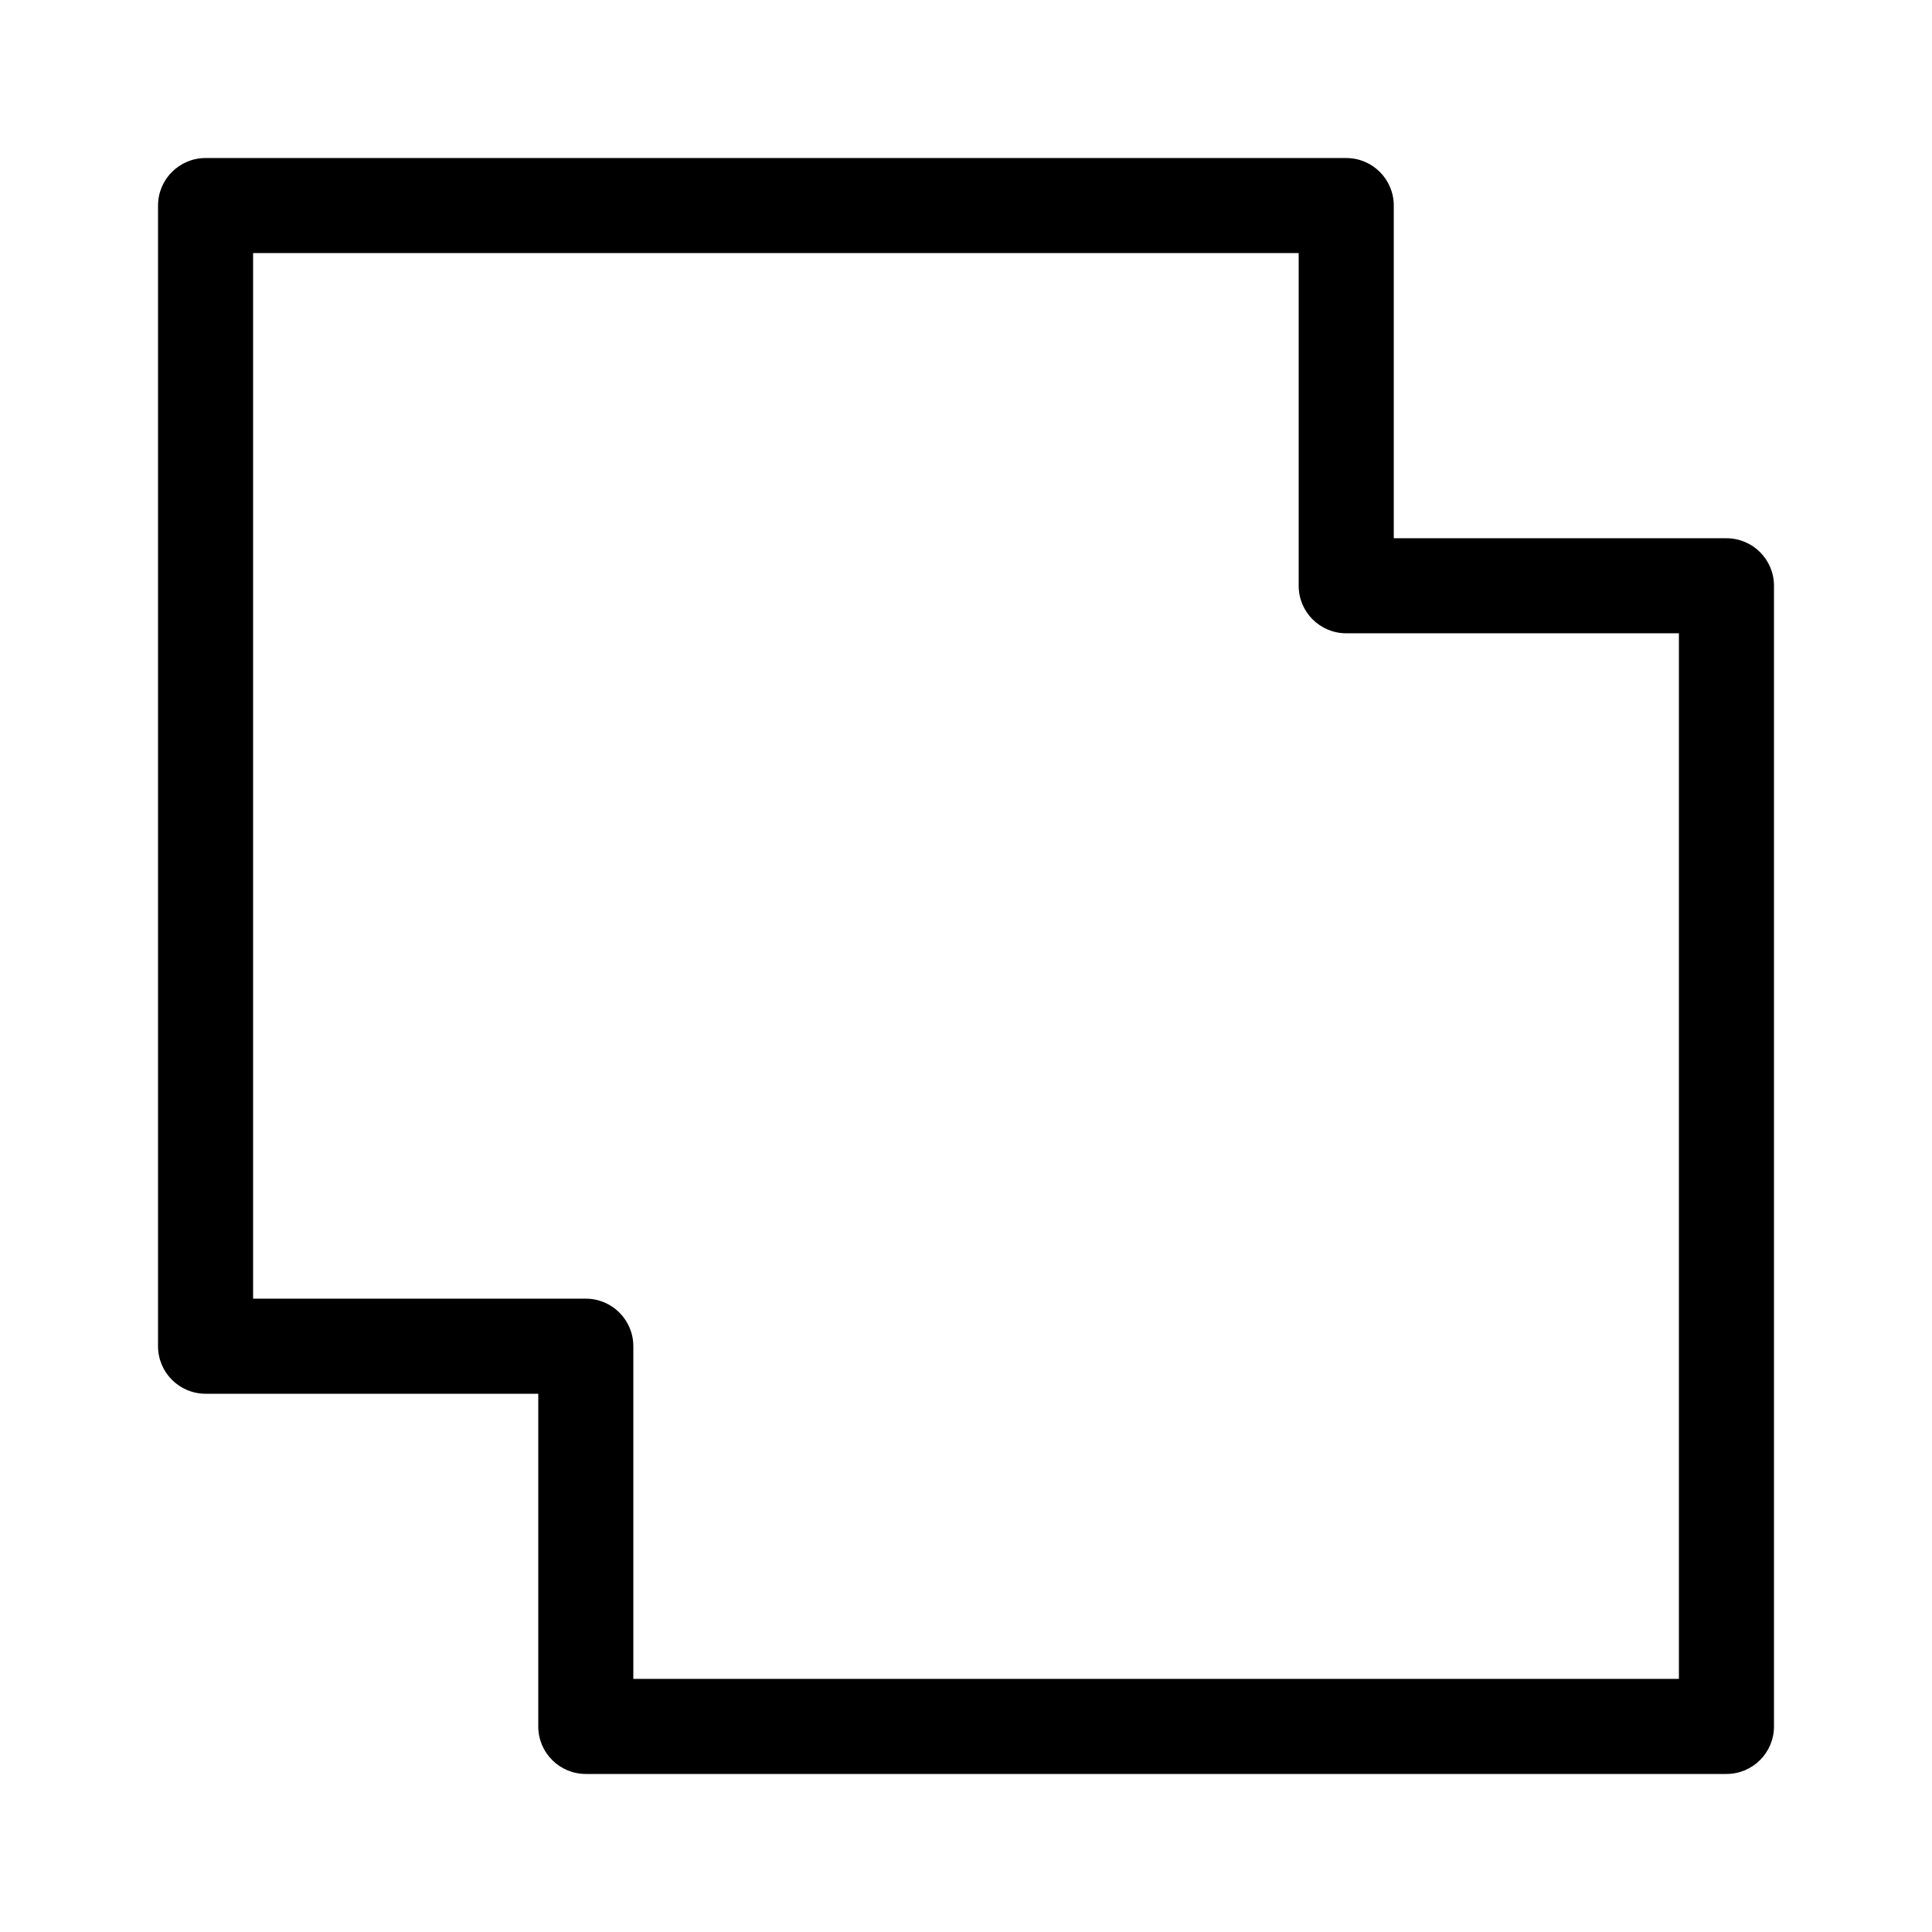
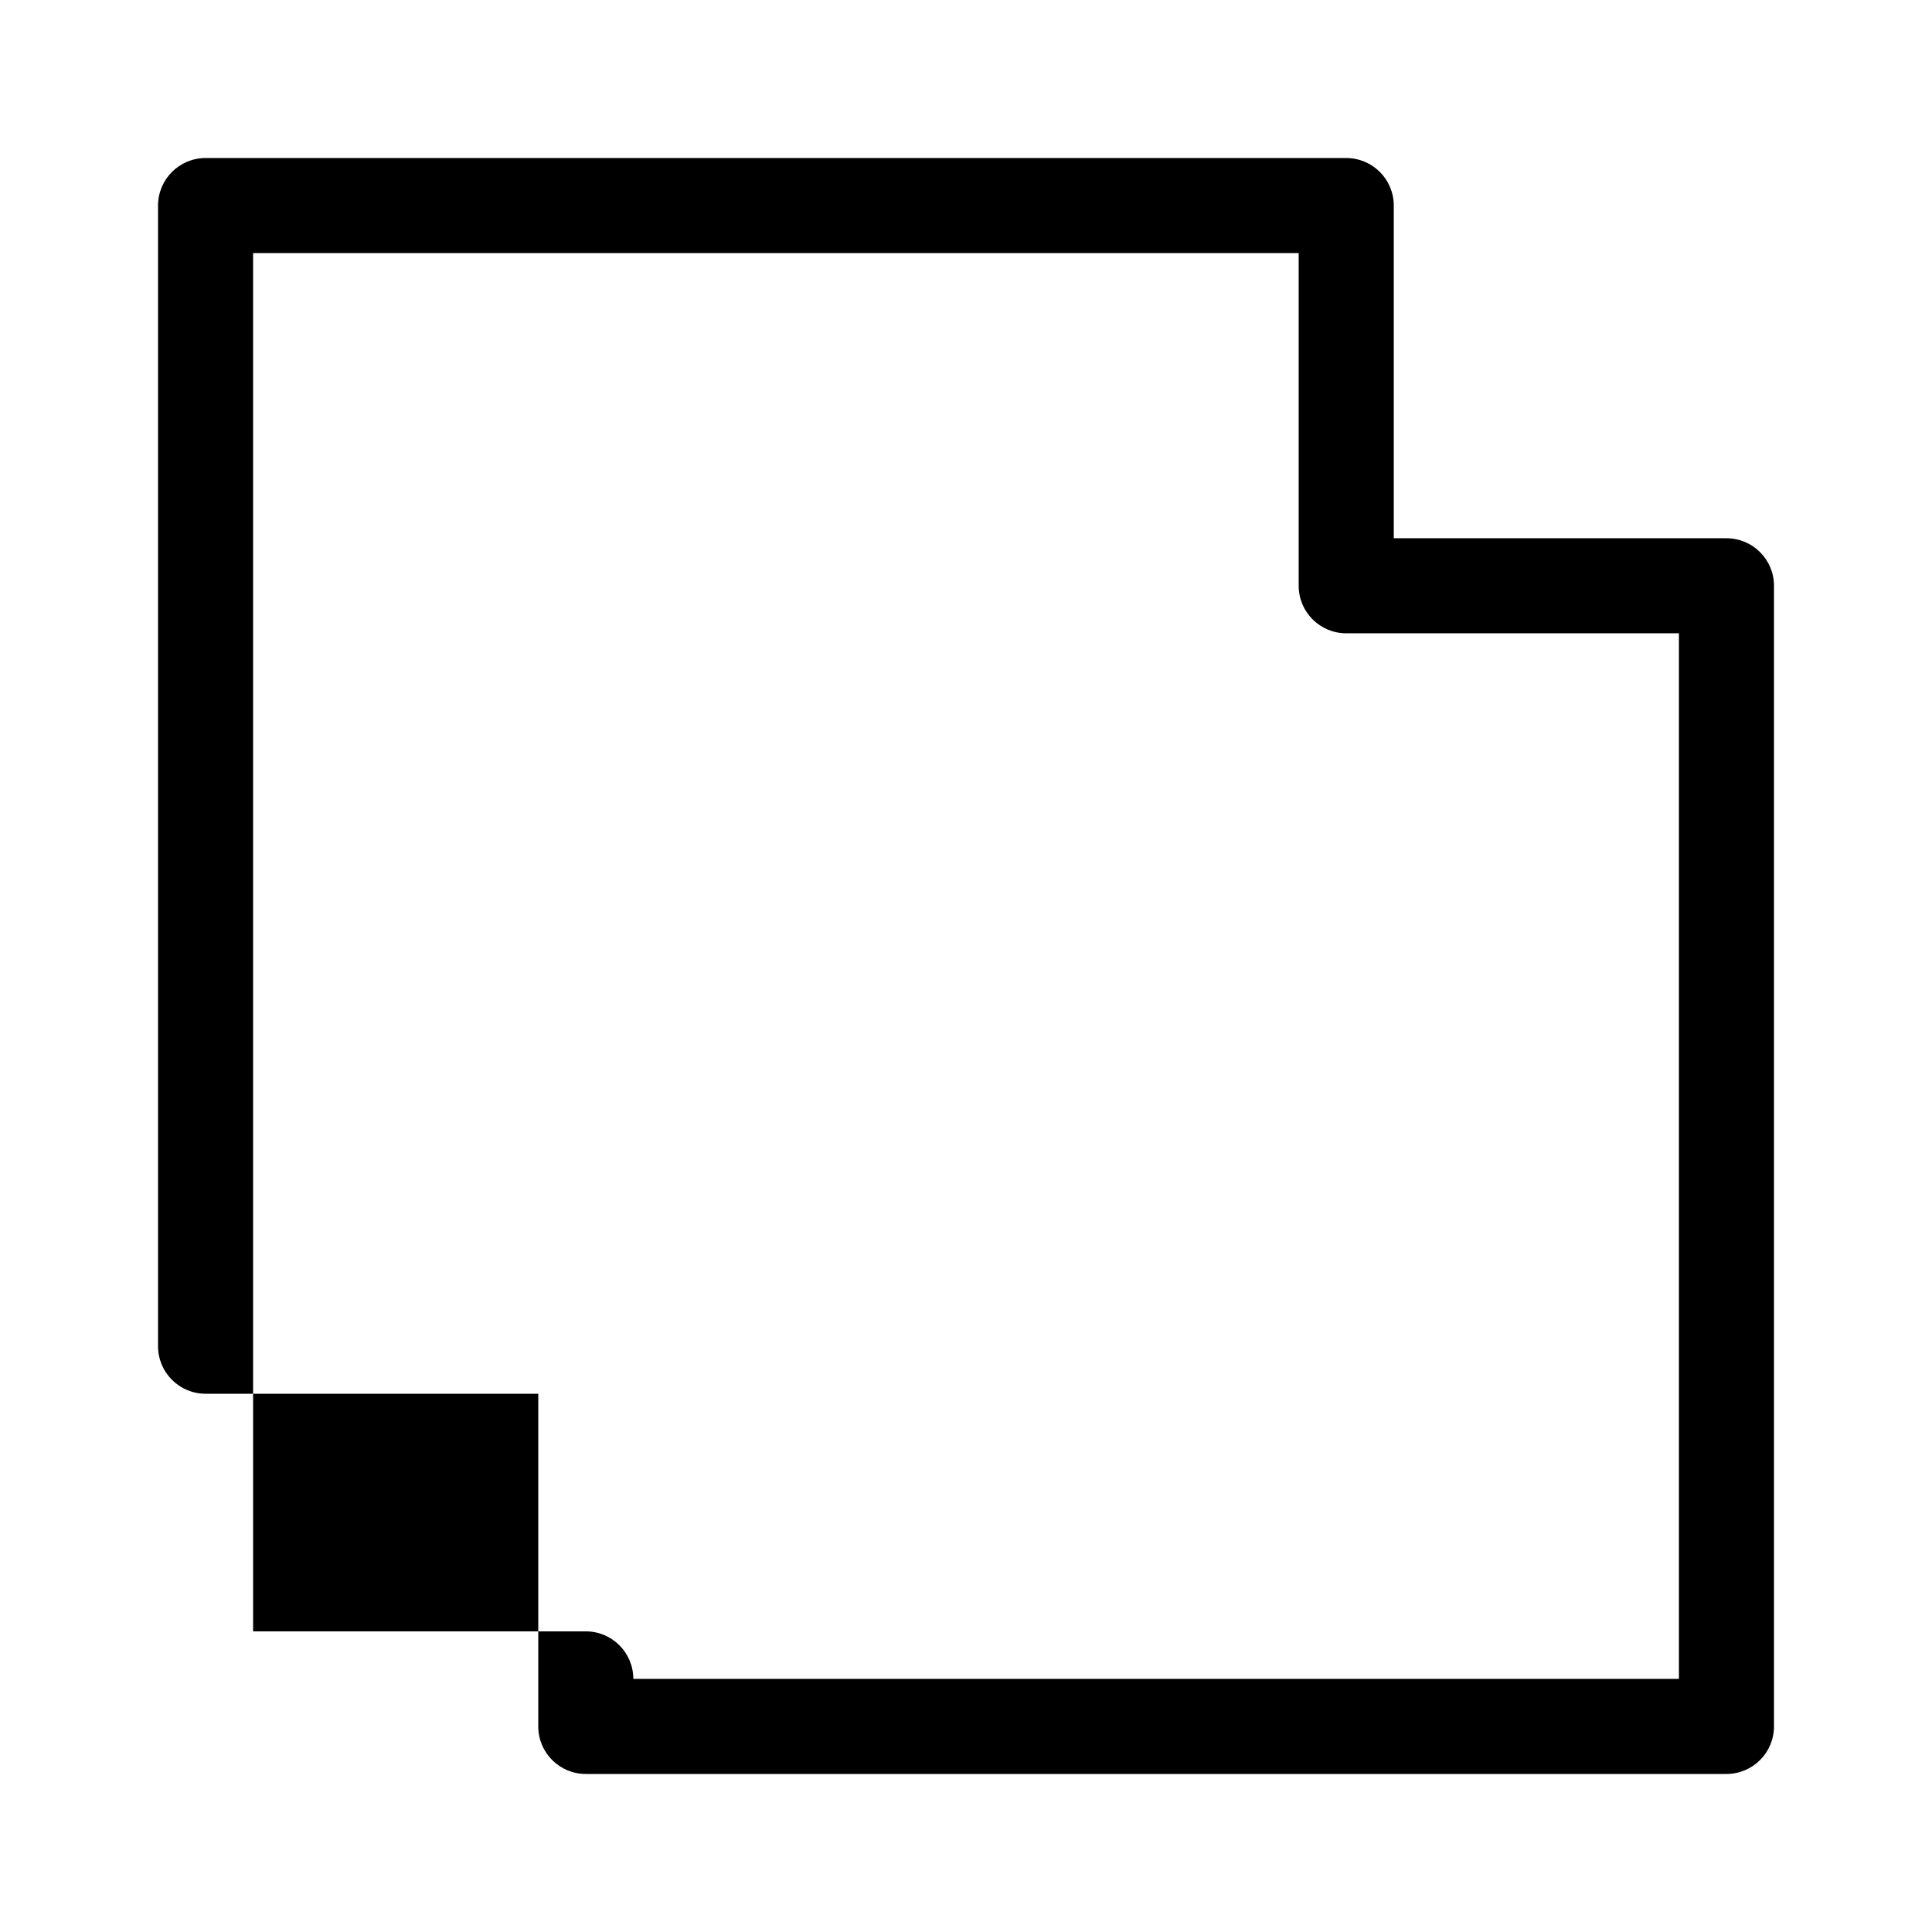
<svg xmlns="http://www.w3.org/2000/svg" fill="#000000" width="800px" height="800px" version="1.1" viewBox="144 144 512 512">
-   <path d="m198.48 185.88c-6.957 0-12.598 5.637-12.598 12.594v302.29c0 6.957 5.641 12.594 12.598 12.594h88.168v88.168h-0.004c0 6.957 5.641 12.594 12.598 12.594h302.29c6.953 0 12.594-5.637 12.594-12.594v-302.29c0-6.957-5.641-12.594-12.594-12.594h-88.168v-88.168c0-6.957-5.641-12.594-12.594-12.594zm12.594 25.191h277.09v88.168-0.004c0 6.957 5.641 12.594 12.598 12.594h88.168v277.09h-277.09v-88.168l-0.004 0.004c0-6.957-5.641-12.594-12.594-12.594h-88.168z" fill-rule="evenodd" />
+   <path d="m198.48 185.88c-6.957 0-12.598 5.637-12.598 12.594v302.29c0 6.957 5.641 12.594 12.598 12.594h88.168v88.168h-0.004c0 6.957 5.641 12.594 12.598 12.594h302.29c6.953 0 12.594-5.637 12.594-12.594v-302.29c0-6.957-5.641-12.594-12.594-12.594h-88.168v-88.168c0-6.957-5.641-12.594-12.594-12.594zm12.594 25.191h277.09v88.168-0.004c0 6.957 5.641 12.594 12.598 12.594h88.168v277.09h-277.09l-0.004 0.004c0-6.957-5.641-12.594-12.594-12.594h-88.168z" fill-rule="evenodd" />
</svg>